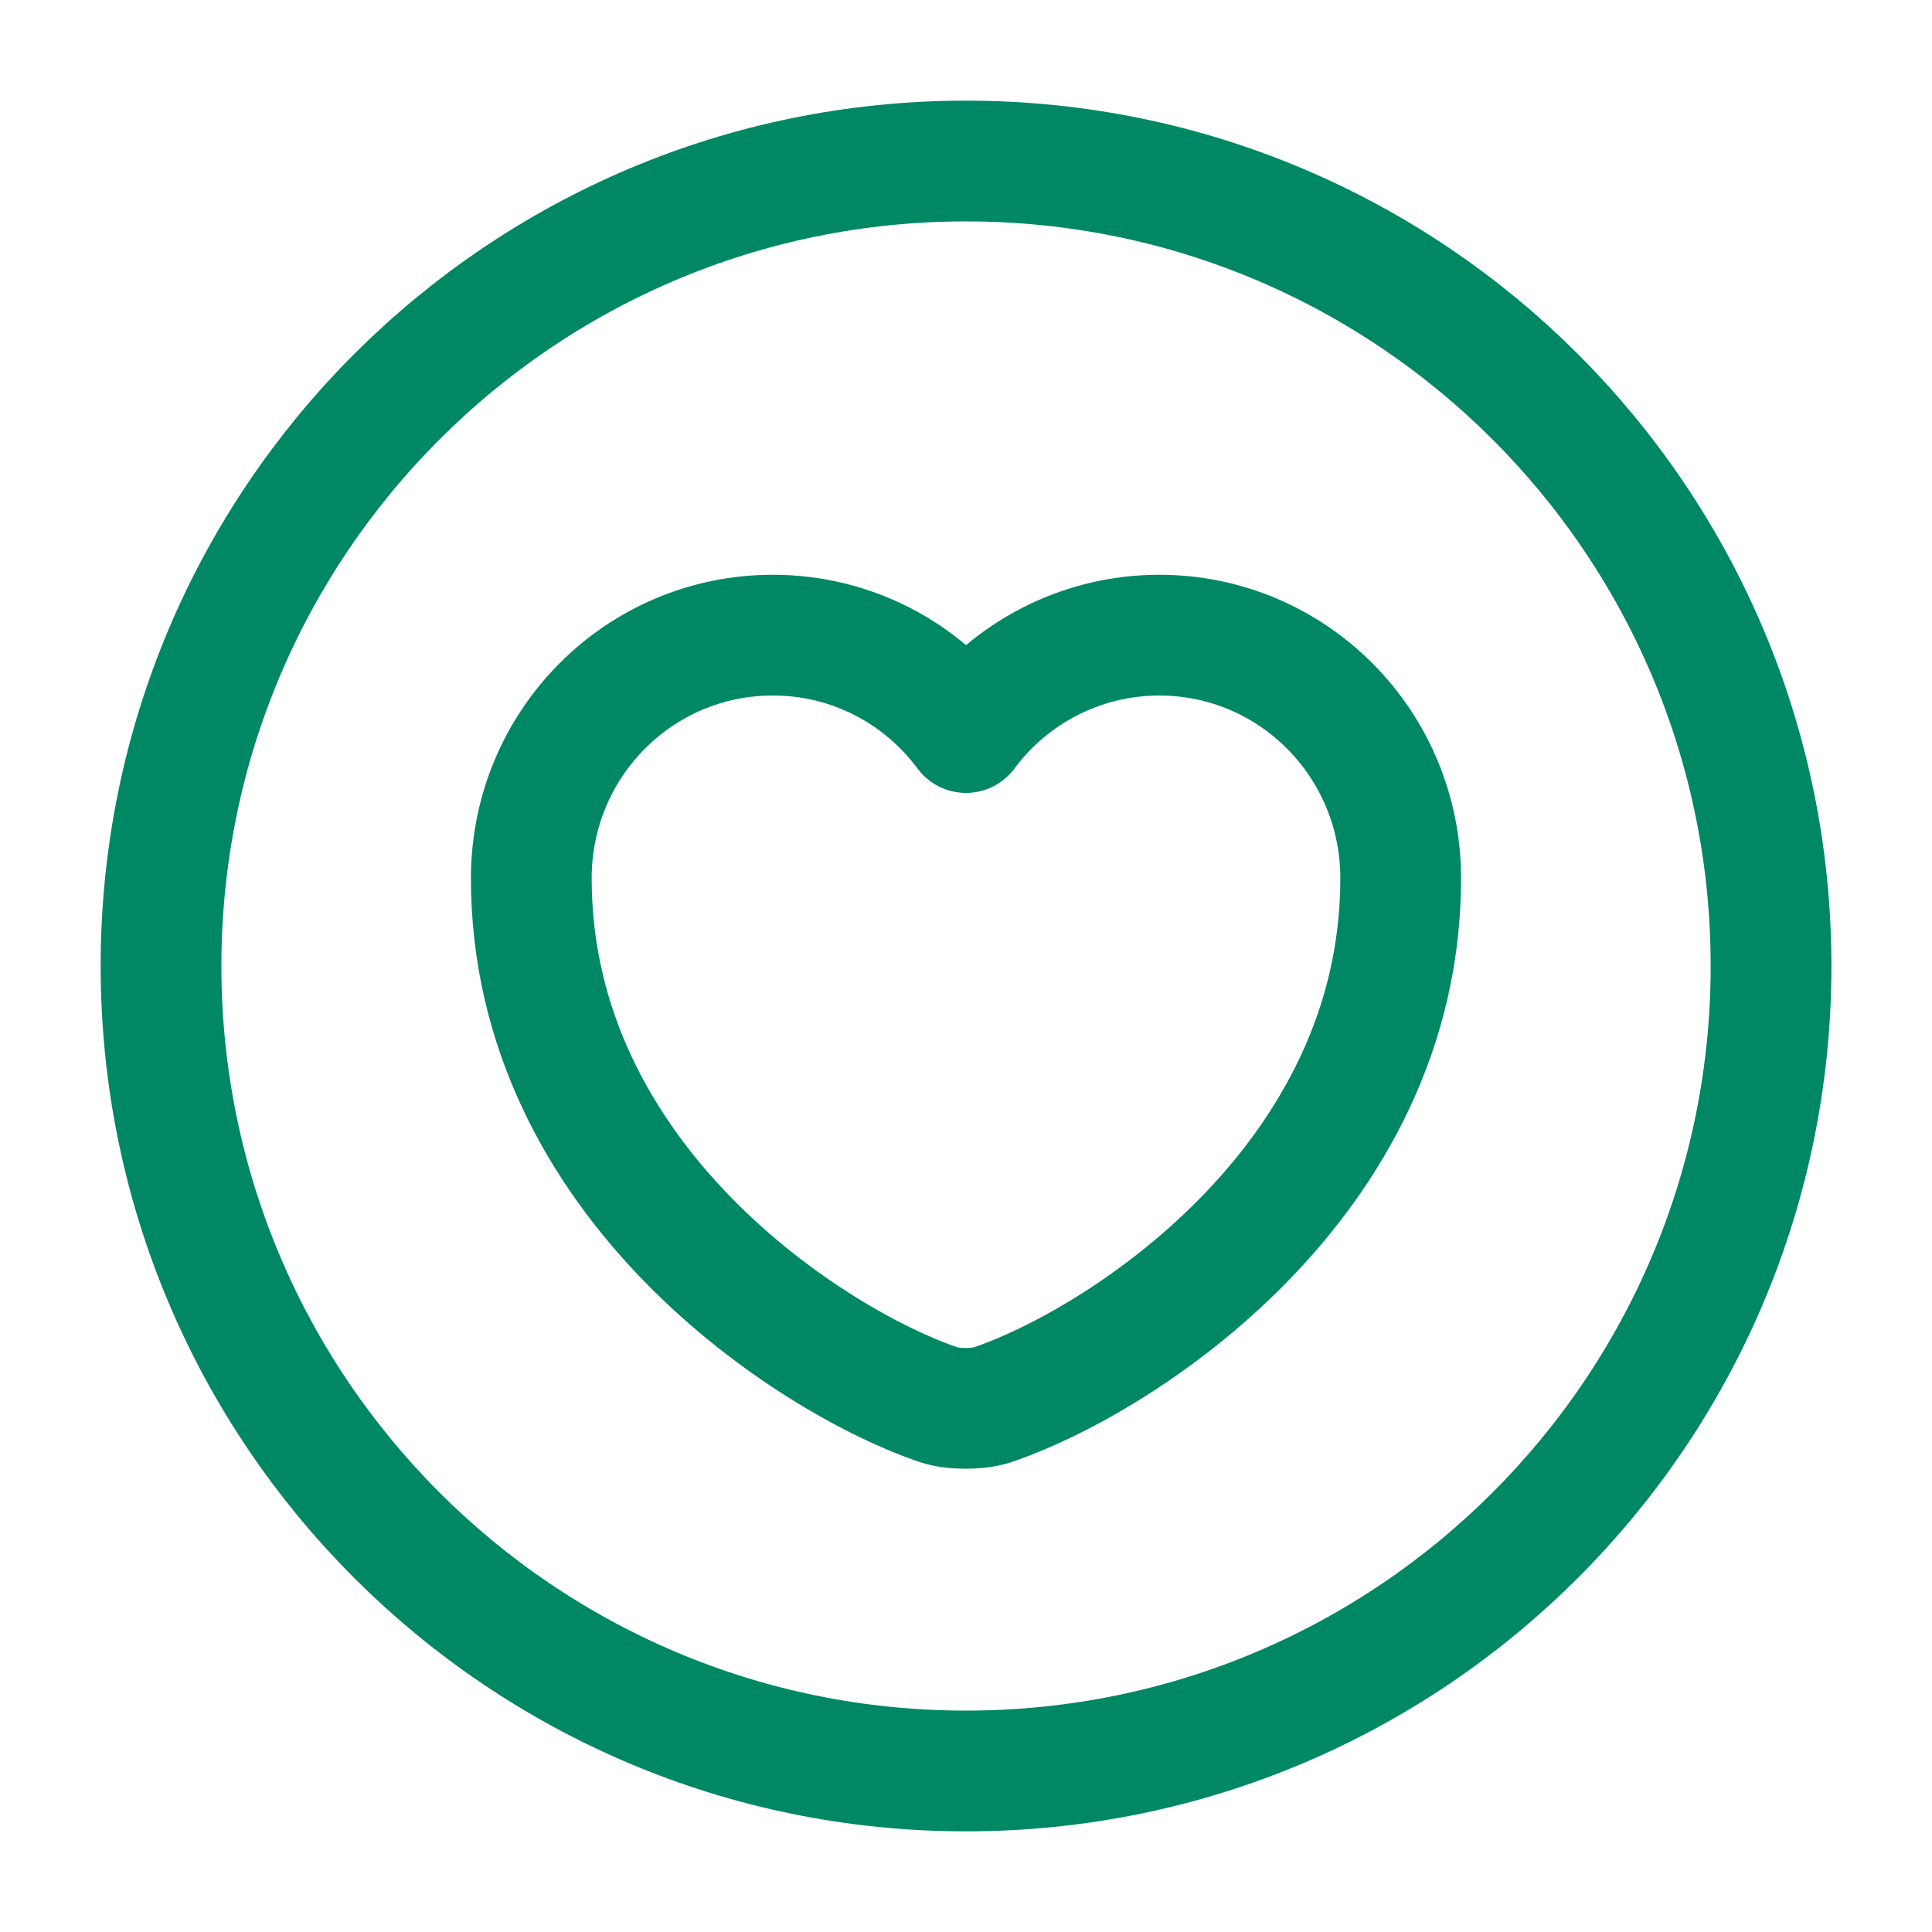
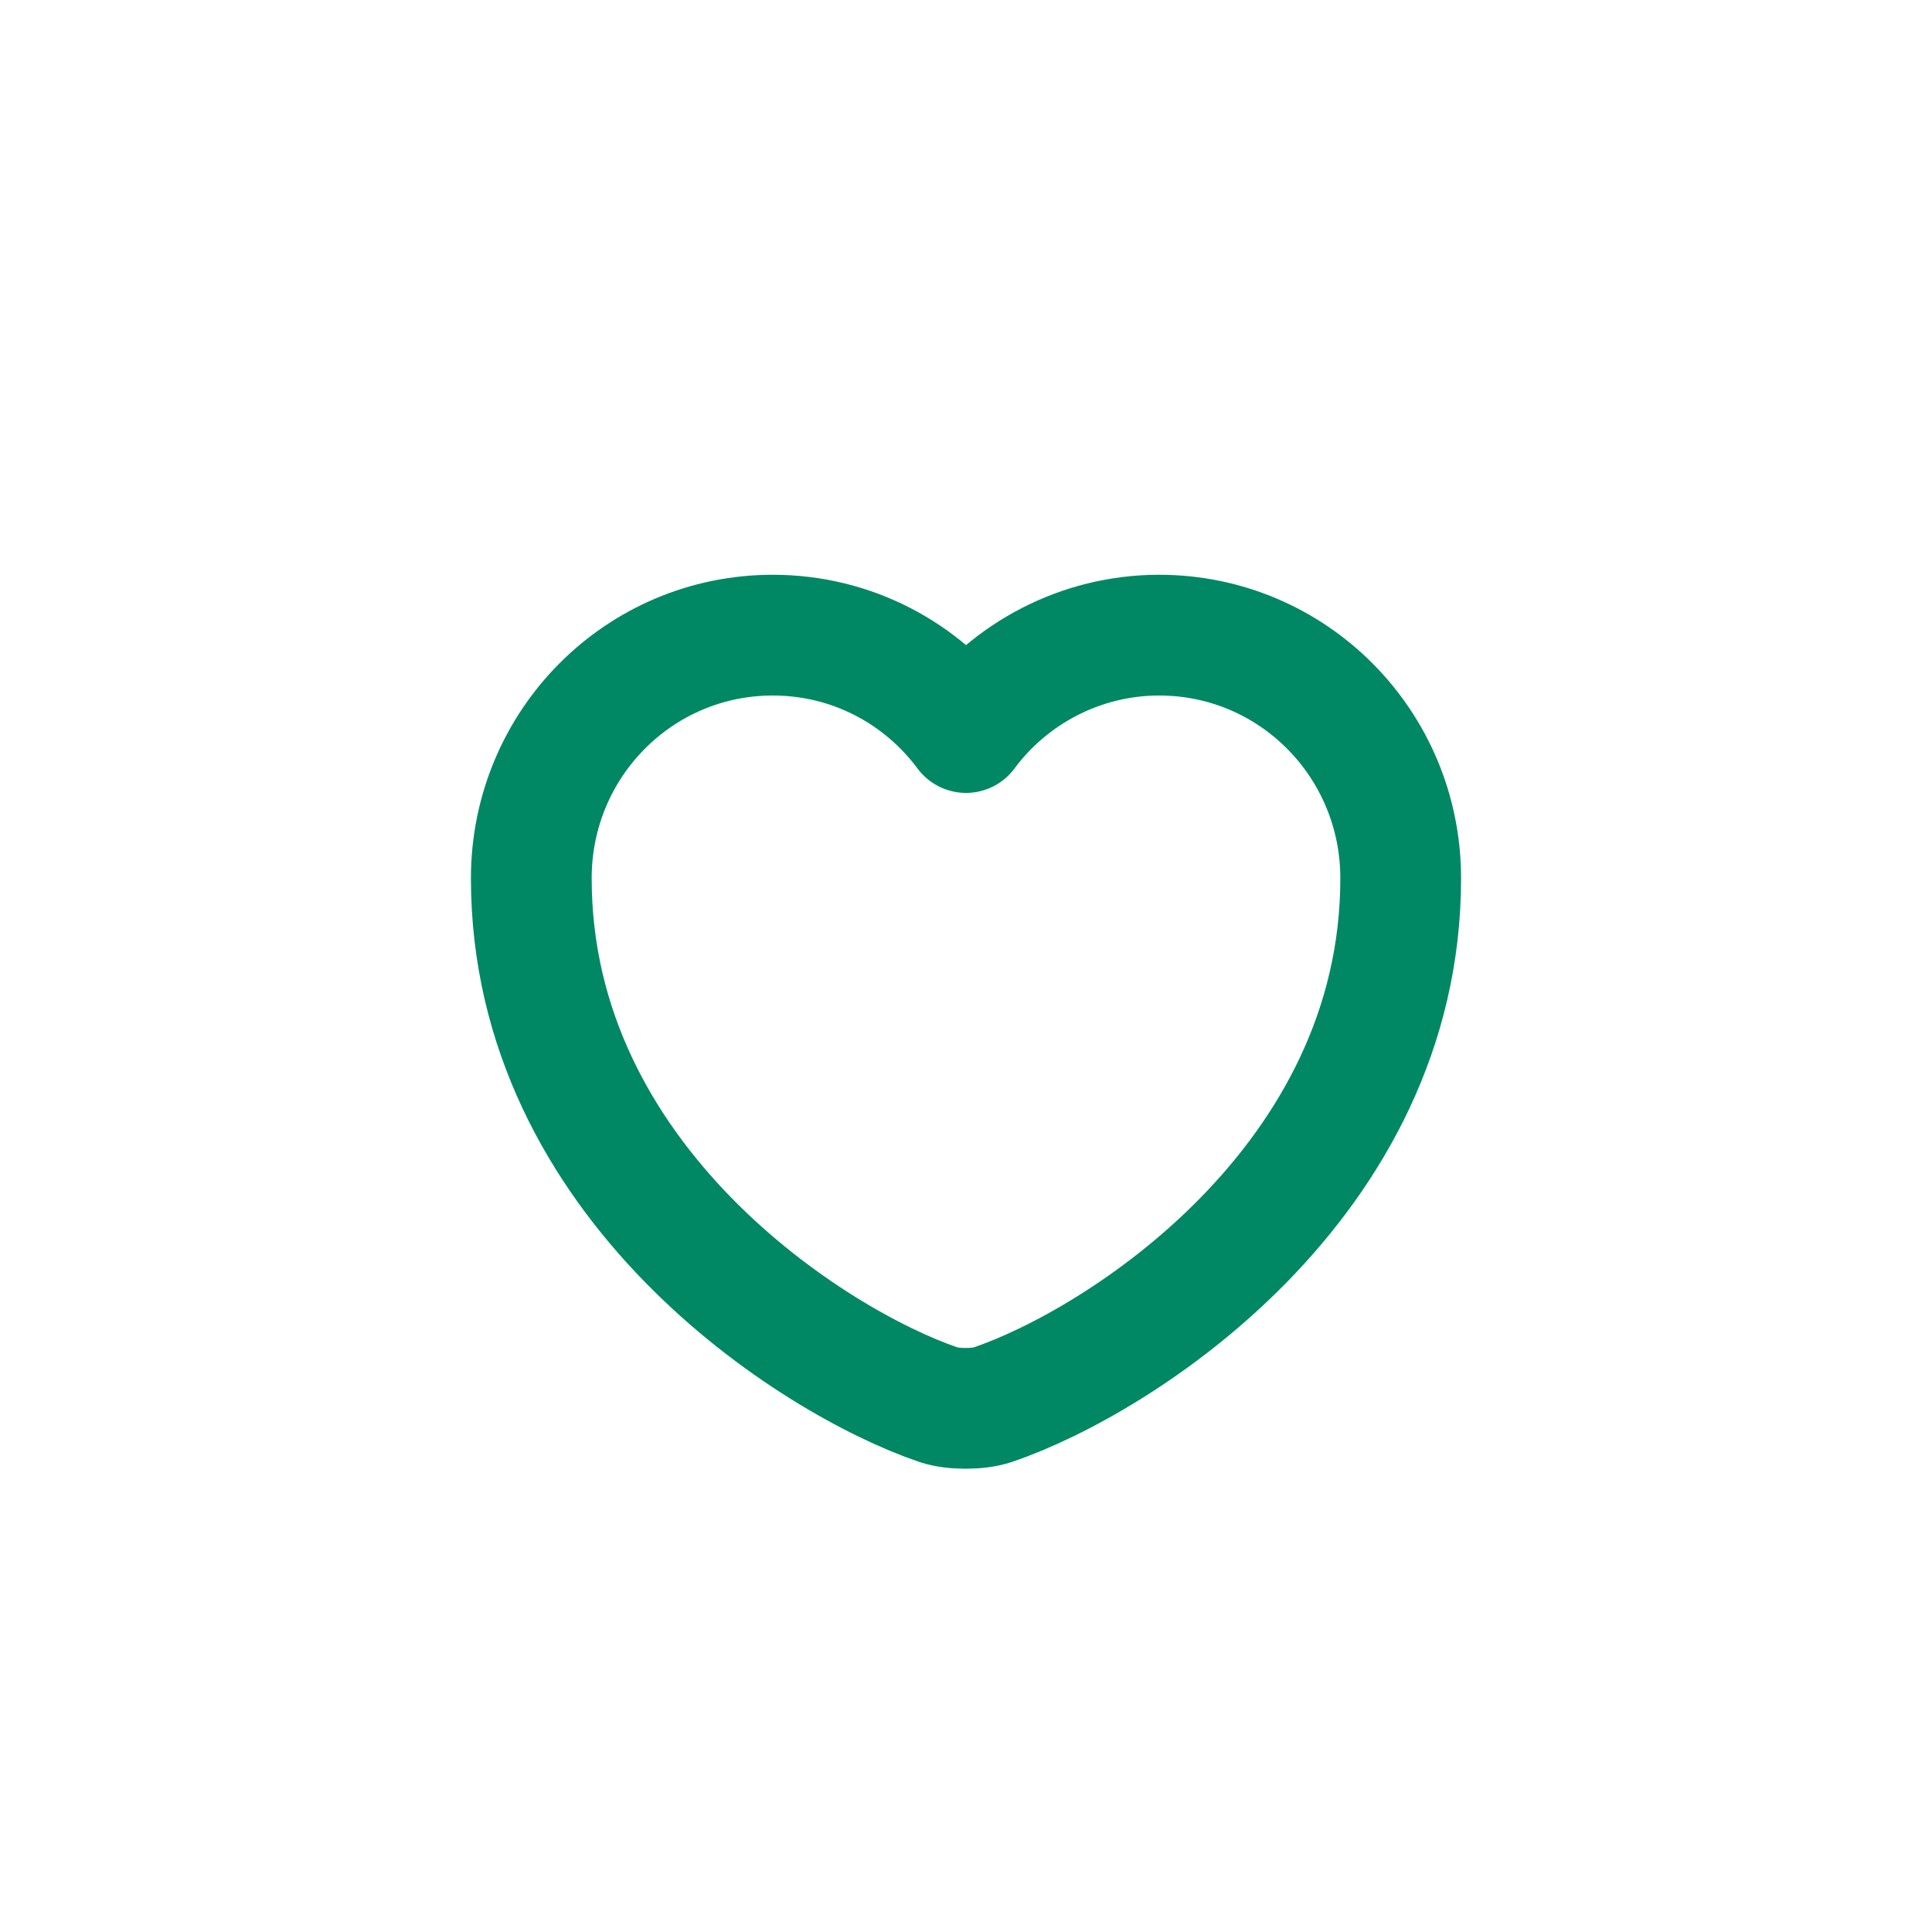
<svg xmlns="http://www.w3.org/2000/svg" width="32" height="32" viewBox="0 0 32 32" fill="none">
-   <path d="M16 29.333C23.364 29.333 29.334 23.364 29.334 16C29.334 8.636 23.364 2.667 16 2.667C8.637 2.667 2.667 8.636 2.667 16C2.667 23.364 8.637 29.333 16 29.333Z" stroke="#008864" stroke-width="2" stroke-linecap="round" stroke-linejoin="round" />
  <path d="M16.44 23.267C16.2 23.347 15.787 23.347 15.546 23.267C13.466 22.56 8.8 19.587 8.8 14.547C8.8 12.32 10.586 10.52 12.8 10.52C14.107 10.52 15.267 11.147 16 12.133C16.72 11.16 17.893 10.52 19.2 10.52C21.413 10.52 23.2 12.32 23.2 14.547C23.2 19.587 18.533 22.56 16.44 23.267Z" stroke="#008864" stroke-width="2" stroke-linecap="round" stroke-linejoin="round" />
</svg>